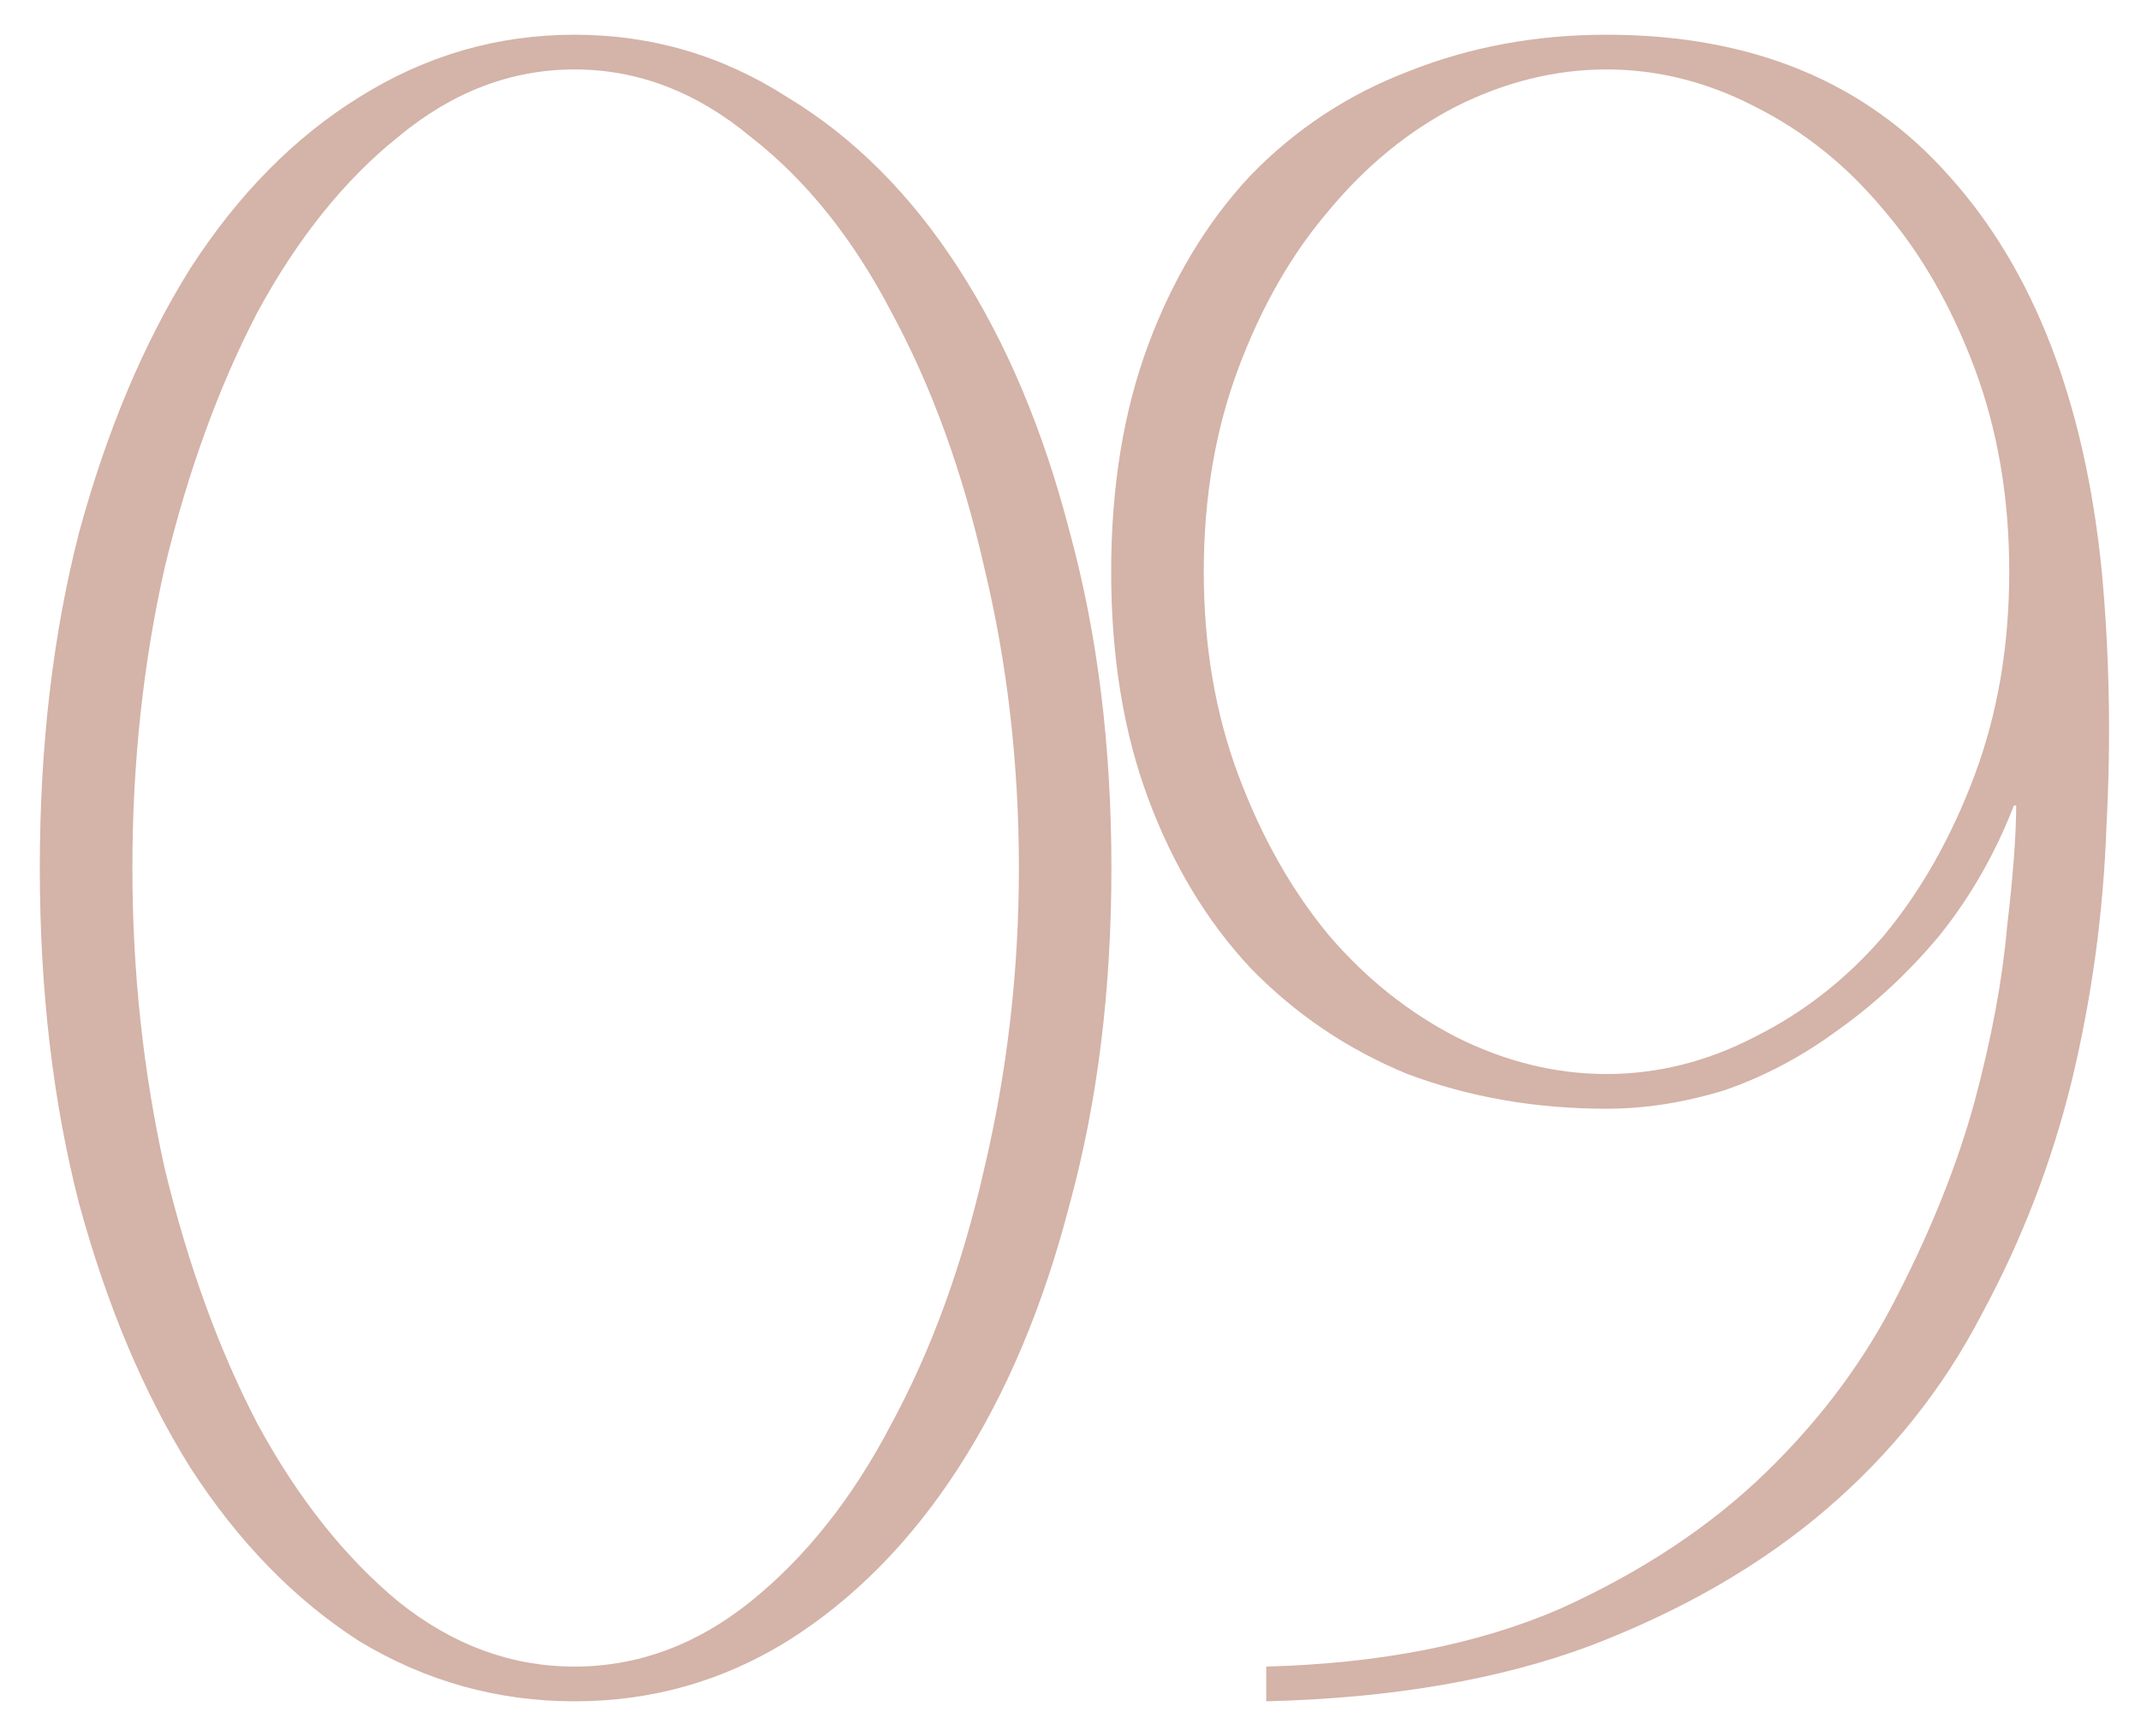
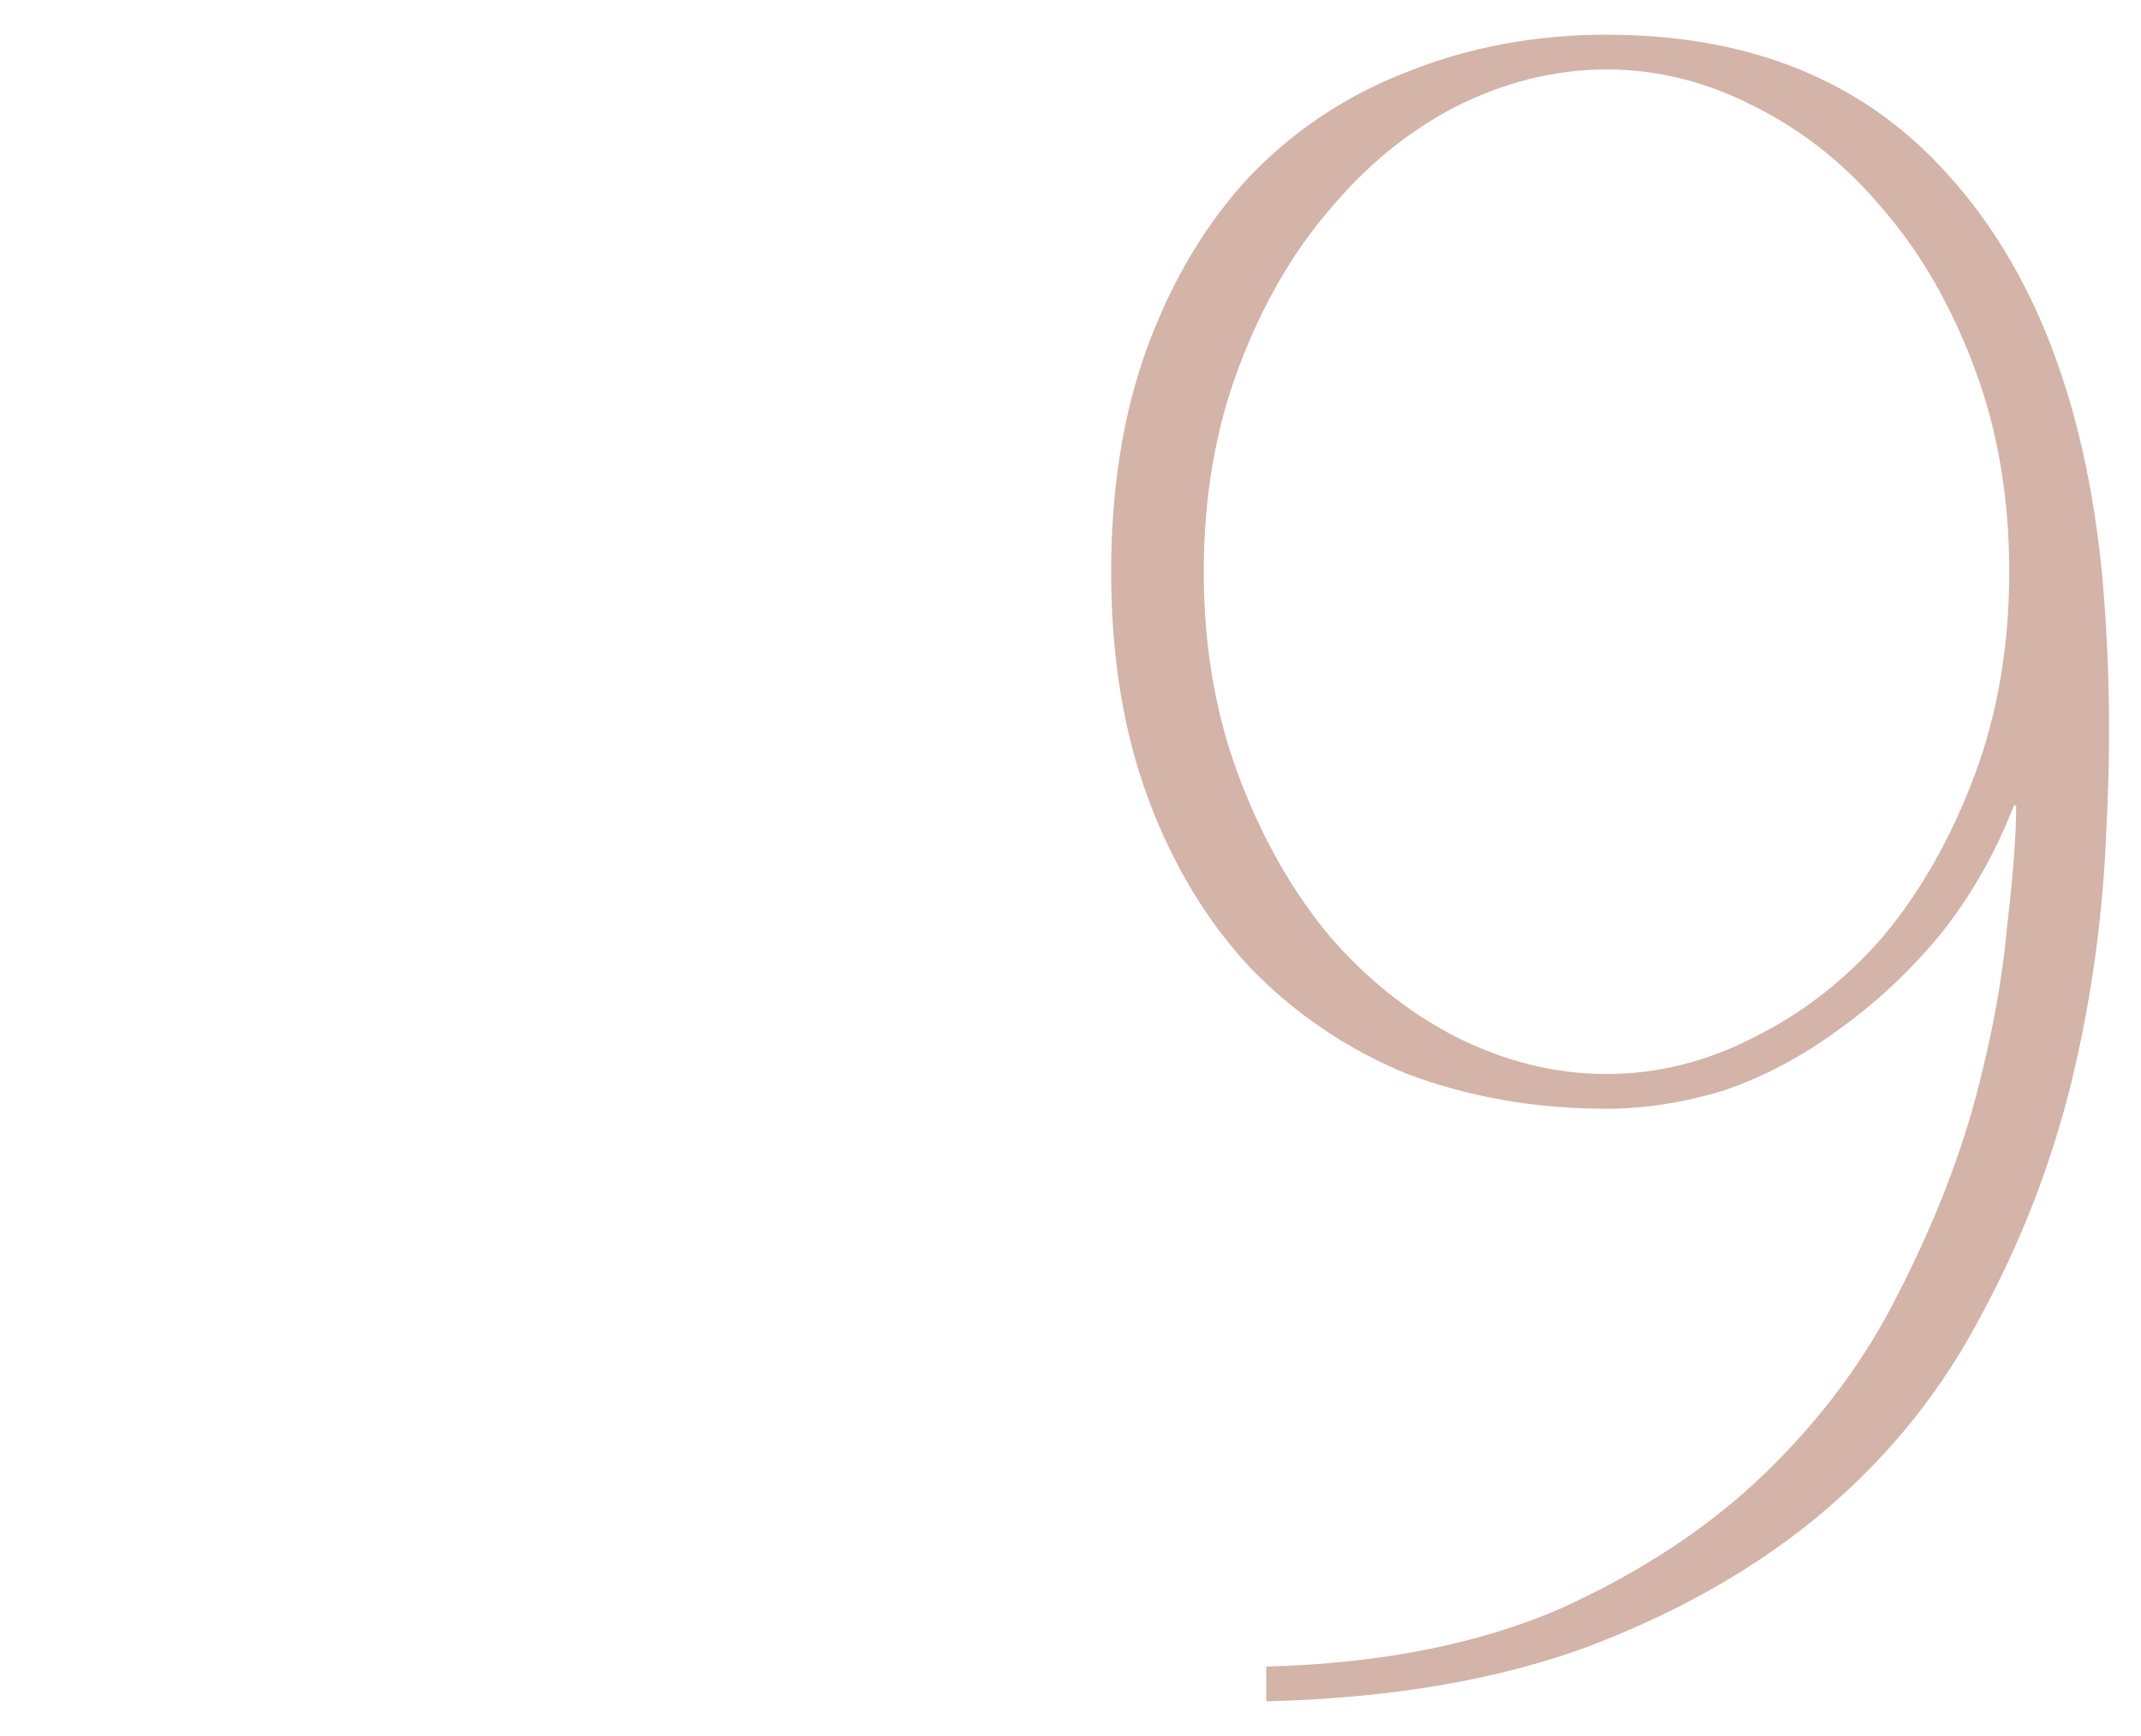
<svg xmlns="http://www.w3.org/2000/svg" width="37" height="30" viewBox="0 0 37 30" fill="none">
-   <path d="M9.928 0.6C11.261 0.6 12.488 0.96 13.607 1.68C14.754 2.373 15.741 3.36 16.567 4.64C17.394 5.92 18.034 7.44 18.488 9.2C18.968 10.96 19.207 12.893 19.207 15C19.207 17.107 18.968 19.04 18.488 20.8C18.034 22.56 17.394 24.08 16.567 25.36C15.741 26.64 14.754 27.64 13.607 28.36C12.488 29.053 11.261 29.4 9.928 29.4C8.594 29.4 7.354 29.053 6.207 28.36C5.088 27.64 4.114 26.64 3.288 25.36C2.487 24.08 1.847 22.56 1.367 20.8C0.914 19.04 0.688 17.107 0.688 15C0.688 12.893 0.914 10.96 1.367 9.2C1.847 7.44 2.487 5.92 3.288 4.64C4.114 3.36 5.088 2.373 6.207 1.68C7.354 0.96 8.594 0.6 9.928 0.6ZM9.928 28.8C11.021 28.8 12.034 28.427 12.967 27.68C13.928 26.907 14.741 25.88 15.408 24.6C16.101 23.32 16.634 21.853 17.008 20.2C17.407 18.52 17.608 16.787 17.608 15C17.608 13.187 17.407 11.453 17.008 9.8C16.634 8.147 16.101 6.68 15.408 5.4C14.741 4.12 13.928 3.107 12.967 2.36C12.034 1.587 11.021 1.2 9.928 1.2C8.834 1.2 7.821 1.587 6.888 2.36C5.954 3.107 5.141 4.12 4.447 5.4C3.781 6.68 3.248 8.147 2.848 9.8C2.474 11.453 2.288 13.187 2.288 15C2.288 16.787 2.474 18.52 2.848 20.2C3.248 21.853 3.781 23.32 4.447 24.6C5.141 25.88 5.954 26.907 6.888 27.68C7.821 28.427 8.834 28.8 9.928 28.8Z" fill="#D4B3A8" />
  <path d="M36.323 9.88C36.456 11.32 36.483 12.787 36.403 14.28C36.35 15.773 36.15 17.24 35.803 18.68C35.456 20.093 34.937 21.44 34.243 22.72C33.577 24 32.683 25.12 31.563 26.08C30.443 27.04 29.083 27.827 27.483 28.44C25.91 29.027 24.043 29.347 21.883 29.4V28.8C23.857 28.747 25.55 28.413 26.963 27.8C28.377 27.16 29.563 26.373 30.523 25.44C31.483 24.507 32.243 23.48 32.803 22.36C33.39 21.213 33.83 20.107 34.123 19.04C34.416 17.947 34.603 16.947 34.683 16.04C34.79 15.133 34.843 14.427 34.843 13.92H34.803C34.483 14.747 34.056 15.493 33.523 16.16C32.99 16.8 32.403 17.347 31.763 17.8C31.15 18.253 30.497 18.6 29.803 18.84C29.11 19.053 28.43 19.16 27.763 19.16C26.537 19.16 25.39 18.96 24.323 18.56C23.283 18.133 22.377 17.52 21.603 16.72C20.857 15.92 20.27 14.947 19.843 13.8C19.416 12.653 19.203 11.347 19.203 9.88C19.203 8.413 19.416 7.107 19.843 5.96C20.27 4.813 20.857 3.84 21.603 3.04C22.377 2.24 23.283 1.64 24.323 1.24C25.39 0.813 26.537 0.6 27.763 0.6C30.27 0.6 32.243 1.413 33.683 3.04C35.15 4.667 36.03 6.947 36.323 9.88ZM27.763 18.56C28.643 18.56 29.497 18.347 30.323 17.92C31.177 17.493 31.923 16.907 32.563 16.16C33.203 15.387 33.723 14.467 34.123 13.4C34.523 12.333 34.723 11.16 34.723 9.88C34.723 8.6 34.523 7.427 34.123 6.36C33.723 5.293 33.203 4.387 32.563 3.64C31.923 2.867 31.177 2.267 30.323 1.84C29.497 1.413 28.643 1.2 27.763 1.2C26.883 1.2 26.017 1.413 25.163 1.84C24.337 2.267 23.603 2.867 22.963 3.64C22.323 4.387 21.803 5.293 21.403 6.36C21.003 7.427 20.803 8.6 20.803 9.88C20.803 11.16 21.003 12.333 21.403 13.4C21.803 14.467 22.323 15.387 22.963 16.16C23.603 16.907 24.337 17.493 25.163 17.92C26.017 18.347 26.883 18.56 27.763 18.56Z" fill="#D4B3A8" />
</svg>